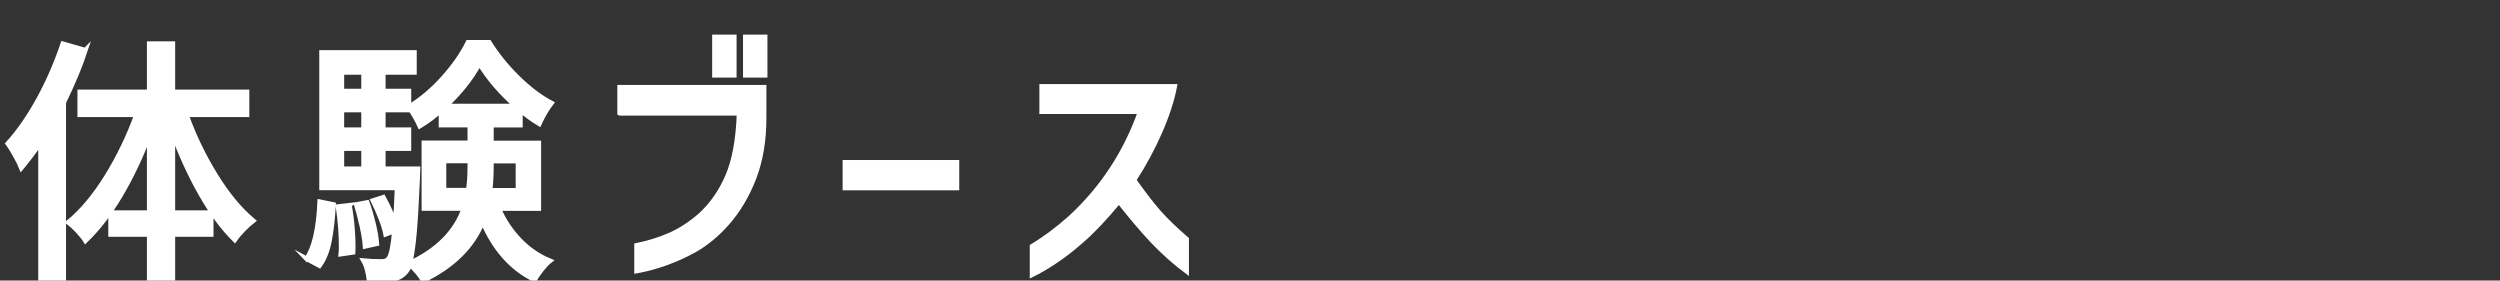
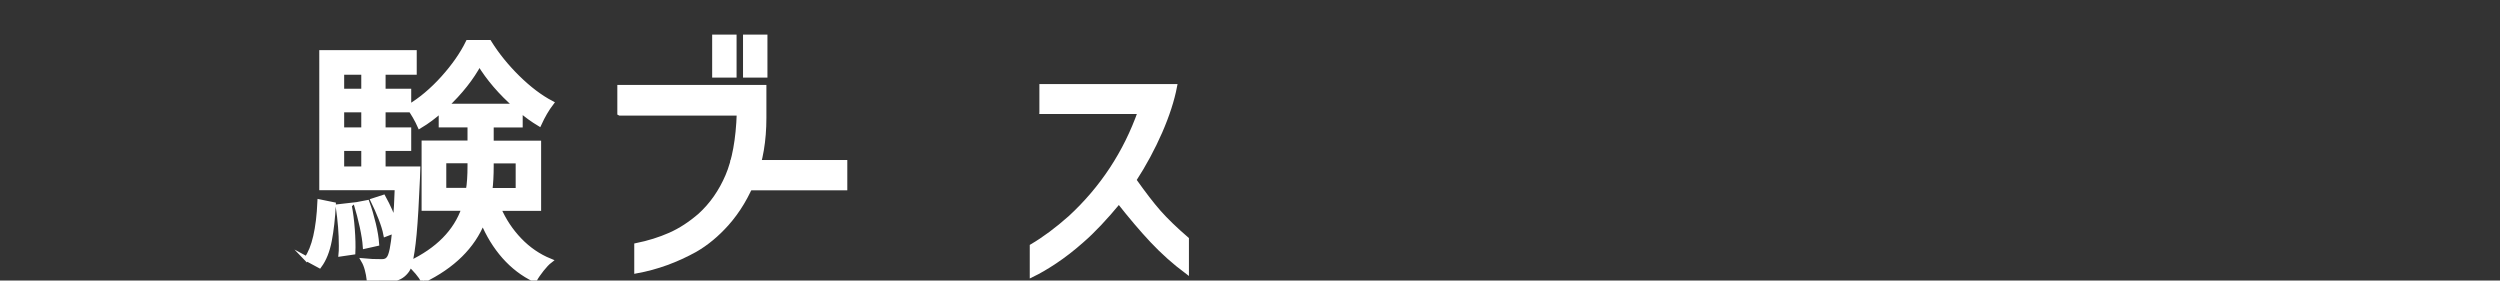
<svg xmlns="http://www.w3.org/2000/svg" id="uuid-c2181871-d28d-4ca1-b63c-fc9300c4f48e" width="267.32" height="30" viewBox="0 0 267.32 30">
  <rect x="0" y="0" width="267.32" height="30" fill="#333333" stroke="none" />
  <defs>
    <style>.uuid-766a3af0-9272-406b-8fe3-9a43cd8dd24a{fill:#fff;stroke:#fff;stroke-miterlimit:10;stroke-width:.5px;}.uuid-a2ab582d-59ca-42bf-8ad9-440007906c8c{fill:none;stroke-width:0px;}.uuid-ea67f9ba-20d6-4bf4-8e4a-06955af5b7e5{clip-path:url(#uuid-e1c0edde-48a2-44c4-8579-7512bb4f3b53);}</style>
    <clipPath id="uuid-e1c0edde-48a2-44c4-8579-7512bb4f3b53">
      <rect class="uuid-a2ab582d-59ca-42bf-8ad9-440007906c8c" width="267.32" height="30" />
    </clipPath>
  </defs>
  <g id="uuid-2d116752-4926-4ec5-8ba0-0fcc2bd48fd3">
    <g class="uuid-ea67f9ba-20d6-4bf4-8e4a-06955af5b7e5">
-       <path class="uuid-766a3af0-9272-406b-8fe3-9a43cd8dd24a" d="m9.14,5.36c-.52,1.59-1.29,3.46-2.33,5.6v18.96h-2.47v-14.69c-.7,1.02-1.39,1.92-2.05,2.72-.13-.33-.35-.78-.67-1.34-.31-.56-.57-.98-.78-1.26,1.16-1.27,2.26-2.86,3.3-4.75,1.03-1.89,1.89-3.87,2.58-5.92l2.41.69Zm10.78,6.9c.81,2.27,1.86,4.43,3.13,6.49s2.61,3.67,4.02,4.85c-.31.24-.66.55-1.04.94-.38.39-.69.76-.93,1.11-1.27-1.26-2.49-2.89-3.63-4.91-1.15-2.01-2.14-4.19-2.99-6.51v8.51h4.1v2.33h-4.1v4.74h-2.52v-4.74h-4.13v-2.33h4.13v-8.34c-.87,2.33-1.89,4.48-3.06,6.46-1.17,1.98-2.43,3.6-3.76,4.88-.18-.3-.46-.64-.82-1.03-.36-.39-.7-.7-1.01-.94,1.44-1.18,2.8-2.81,4.09-4.88,1.28-2.07,2.35-4.28,3.2-6.62h-6.07v-2.44h7.43v-5.16h2.52v5.16h7.93v2.44h-6.49Z" />
      <path class="uuid-766a3af0-9272-406b-8fe3-9a43cd8dd24a" d="m32.78,27.67c.81-1.15,1.28-3.18,1.41-6.1l1.47.3c-.07,1.46-.22,2.74-.43,3.85s-.57,2.01-1.07,2.69l-1.39-.75Zm20.54-5.38c.55,1.27,1.3,2.4,2.24,3.38.94.98,2.02,1.72,3.24,2.22-.26.2-.55.51-.87.91-.32.41-.58.78-.76,1.11-1.24-.59-2.32-1.42-3.26-2.48-.93-1.06-1.7-2.3-2.29-3.73-1.07,2.66-3.2,4.76-6.37,6.29-.13-.24-.34-.53-.62-.87-.29-.34-.56-.62-.82-.85-.09.33-.22.59-.39.78-.39.48-.9.75-1.52.8-.35.06-.83.08-1.44.08l-1-.03c-.04-.35-.11-.72-.21-1.09-.1-.38-.23-.69-.37-.93.57.06,1.23.08,1.97.08.33,0,.57-.11.72-.33.26-.31.46-1.29.61-2.94l-.94.36c-.09-.48-.27-1.05-.53-1.72-.26-.67-.54-1.29-.83-1.88l1.11-.36c.55,1,.97,1.95,1.25,2.85.11-1.26.18-2.54.22-3.85h-8.07V5.61h9.92v2.13h-3.33v2h2.74v1.69c1.27-.76,2.49-1.78,3.66-3.08,1.16-1.29,2.05-2.57,2.66-3.82h2.27c.83,1.33,1.85,2.59,3.05,3.77,1.2,1.18,2.4,2.09,3.6,2.72-.48.63-.91,1.37-1.3,2.22-.7-.42-1.38-.91-2.02-1.47v1.61h-3.1v1.91h5.07v7.01h-4.3Zm-15.96-.33c.15.78.26,1.64.33,2.58s.09,1.76.06,2.44l-1.3.19c.02-.18.03-.48.03-.89,0-1.29-.11-2.69-.33-4.19l1.22-.14Zm1.52-14.22h-2.33v2h2.33v-2Zm0,4.02h-2.33v2.11h2.33v-2.11Zm-2.33,4.13v2.16h2.33v-2.16h-2.33Zm2.49,10.45c-.04-.57-.15-1.27-.33-2.11-.18-.83-.39-1.62-.61-2.36l1.16-.22c.26.7.48,1.47.68,2.3s.31,1.53.35,2.11l-1.25.28Zm5.65-8.29l-.03.94c-.11,2.61-.23,4.61-.36,6.03-.13,1.41-.29,2.45-.47,3.12,2.99-1.42,4.91-3.37,5.77-5.85h-4.27v-7.01h4.91v-1.91h-3.08v-1.58c-.74.67-1.5,1.23-2.27,1.69-.13-.3-.31-.64-.53-1.03-.22-.39-.43-.7-.64-.94v.25h-2.74v2.11h2.74v2.02h-2.74v2.16h3.71Zm5.38,2.3c.11-.7.17-1.57.17-2.61v-.53h-2.77v3.13h2.61Zm5.1-9.01c-1.63-1.42-2.93-2.94-3.91-4.55-.83,1.55-2.03,3.07-3.6,4.55h7.51Zm-2.63,6.43c0,1-.05,1.86-.14,2.58h2.99v-3.13h-2.85v.55Z" />
      <path class="uuid-766a3af0-9272-406b-8fe3-9a43cd8dd24a" d="m66.26,12.1v-2.77h15.44v3.27c0,2.42-.36,4.57-1.09,6.46-.73,1.88-1.7,3.5-2.9,4.85-1.04,1.16-2.16,2.1-3.38,2.8-2,1.11-4.08,1.87-6.26,2.27v-2.74c1.27-.26,2.47-.63,3.58-1.12,1.11-.49,2.18-1.19,3.22-2.09,1.24-1.13,2.22-2.53,2.94-4.21.72-1.68,1.13-3.92,1.22-6.71h-12.75Zm10.14-8.15h2.11v4.1h-2.11V3.95Zm3.3,0h2.11v4.1h-2.11V3.95Z" />
-       <path class="uuid-766a3af0-9272-406b-8fe3-9a43cd8dd24a" d="m90.35,17.36h11.97v2.74h-11.97v-2.74Z" />
+       <path class="uuid-766a3af0-9272-406b-8fe3-9a43cd8dd24a" d="m90.35,17.36v2.74h-11.97v-2.74Z" />
      <path class="uuid-766a3af0-9272-406b-8fe3-9a43cd8dd24a" d="m111.39,11.93v-2.69h14.22c-.28,1.46-.8,3.07-1.57,4.84-.77,1.76-1.7,3.49-2.79,5.17,1.02,1.44,1.9,2.59,2.65,3.44.75.85,1.74,1.81,2.98,2.88v3.44c-1.31-.98-2.53-2.07-3.66-3.27-1.13-1.2-2.32-2.61-3.58-4.21-1.46,1.77-2.78,3.17-3.96,4.19-.98.87-1.94,1.61-2.87,2.23-.93.62-1.75,1.09-2.45,1.43v-3.05c1.29-.76,2.66-1.77,4.1-3.05,3.42-3.16,5.9-6.94,7.46-11.34h-10.53Z" />
    </g>
  </g>
</svg>